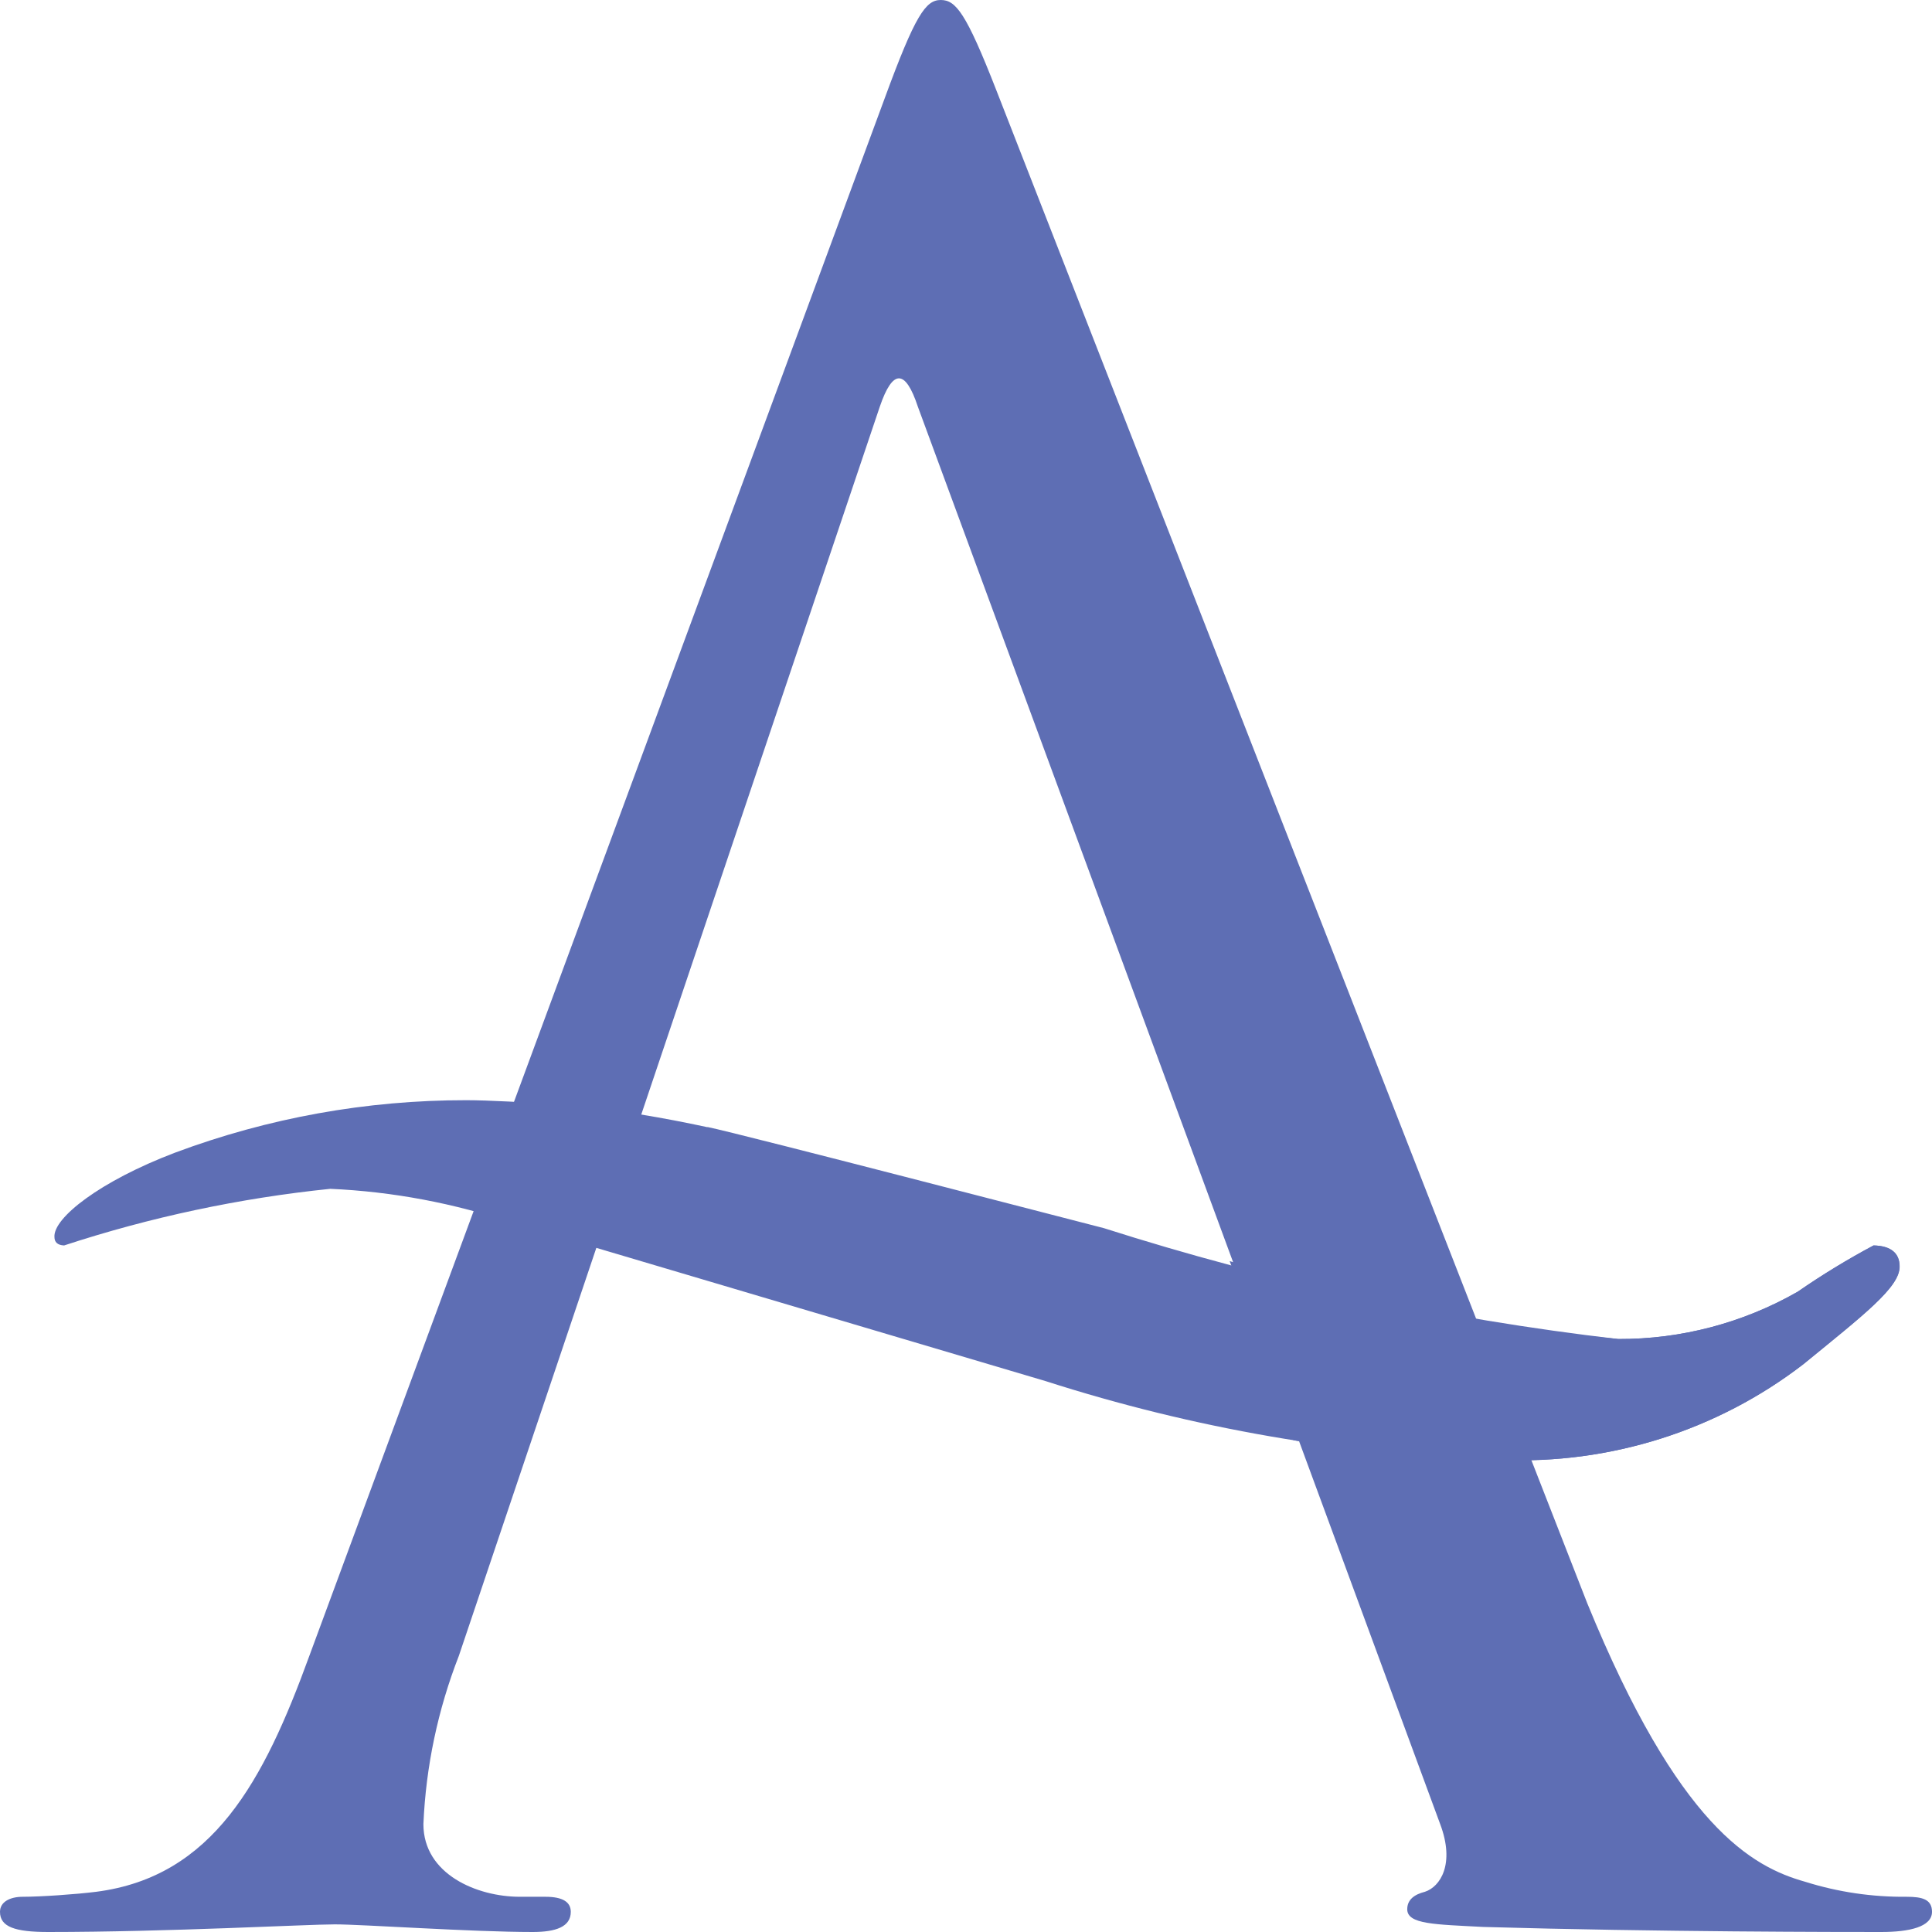
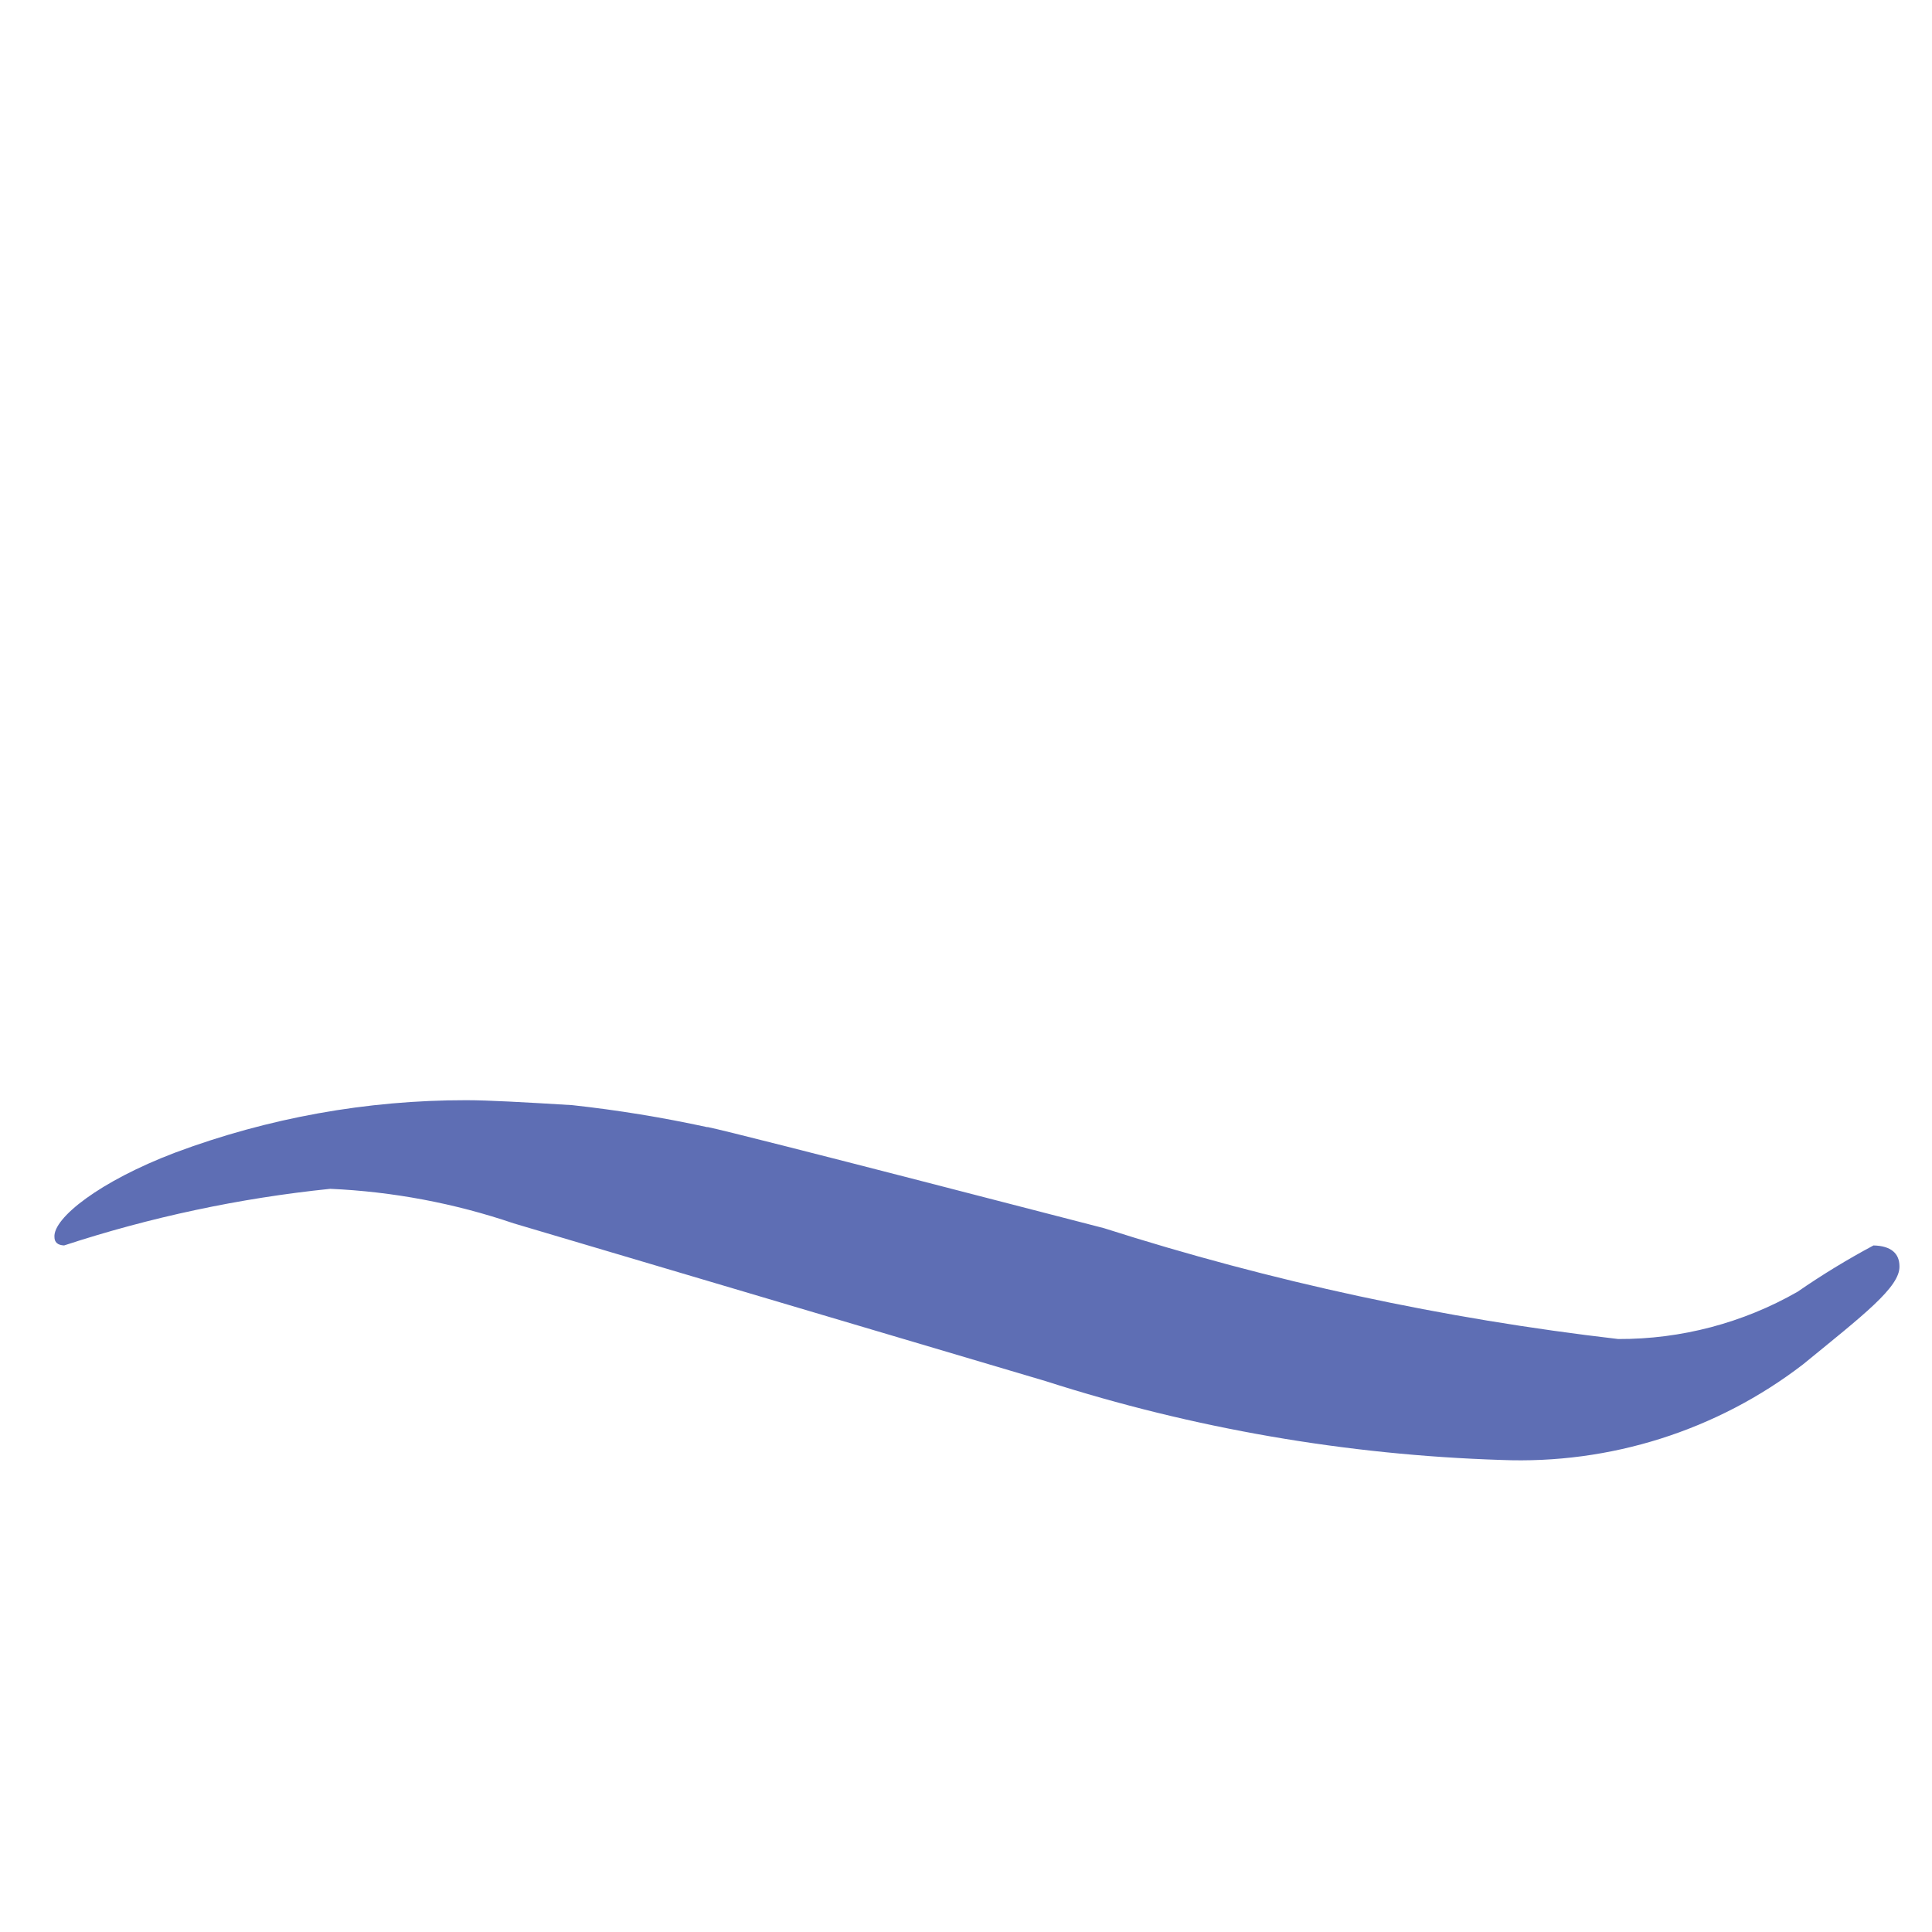
<svg xmlns="http://www.w3.org/2000/svg" width="39" height="39" viewBox="0 0 39 39" fill="none">
  <path d="M14.281 22.754C13.38 22.558 12.47 22.409 11.553 22.309C10.567 22.249 9.854 22.209 9.41 22.209C7.403 22.207 5.413 22.566 3.536 23.267C2.014 23.845 1.075 24.586 1.099 24.969C1.099 25.077 1.163 25.135 1.294 25.141C3.038 24.569 4.839 24.186 6.667 23.998C7.928 24.054 9.175 24.289 10.369 24.695L21.115 27.882C24.087 28.836 27.179 29.371 30.301 29.471C32.499 29.561 34.658 28.878 36.395 27.543C37.607 26.552 38.357 25.981 38.343 25.561C38.343 25.305 38.176 25.149 37.819 25.141C37.291 25.423 36.779 25.735 36.286 26.076C35.186 26.705 33.937 27.035 32.666 27.03C29.14 26.621 25.663 25.871 22.284 24.792C22.274 24.792 14.937 22.883 14.281 22.75V22.754Z" fill="#5E6EB4" />
-   <path d="M29.072 36.822C29.376 37.629 29.072 38.088 28.764 38.188C28.559 38.24 28.407 38.341 28.407 38.541C28.407 38.846 28.966 38.846 29.941 38.898C33.473 39 37.206 39 37.975 39C38.54 39 39 38.898 39 38.593C39 38.341 38.805 38.289 38.488 38.289C37.793 38.296 37.102 38.194 36.44 37.986C35.365 37.683 33.884 36.874 32.041 32.364L20.114 1.826C19.5 0.254 19.294 0 18.99 0C18.686 0 18.475 0.305 17.861 1.978L6.244 33.427C5.323 35.96 4.296 37.884 1.944 38.188C1.533 38.24 0.818 38.289 0.46 38.289C0.203 38.289 0 38.391 0 38.593C0 38.898 0.304 39 0.974 39C3.384 39 6.197 38.846 6.758 38.846C7.32 38.846 9.523 39 10.754 39C11.216 39 11.522 38.898 11.522 38.593C11.522 38.4 11.368 38.289 11.009 38.289H10.495C9.628 38.289 8.547 37.834 8.547 36.822C8.597 35.659 8.839 34.512 9.262 33.427L17.76 8.209C18.02 7.447 18.276 7.447 18.528 8.209L29.072 36.822Z" fill="#5E6EB4" />
-   <path d="M26.107 29.072C27.492 29.324 28.896 29.457 30.305 29.471C32.503 29.561 34.662 28.878 36.399 27.543C37.611 26.552 38.361 25.981 38.347 25.561C38.347 25.305 38.18 25.148 37.823 25.141C37.294 25.423 36.782 25.735 36.29 26.076C35.19 26.705 33.941 27.035 32.67 27.03C30.005 26.784 27.374 26.256 24.823 25.457L26.107 29.072Z" fill="#5E6EB4" />
</svg>